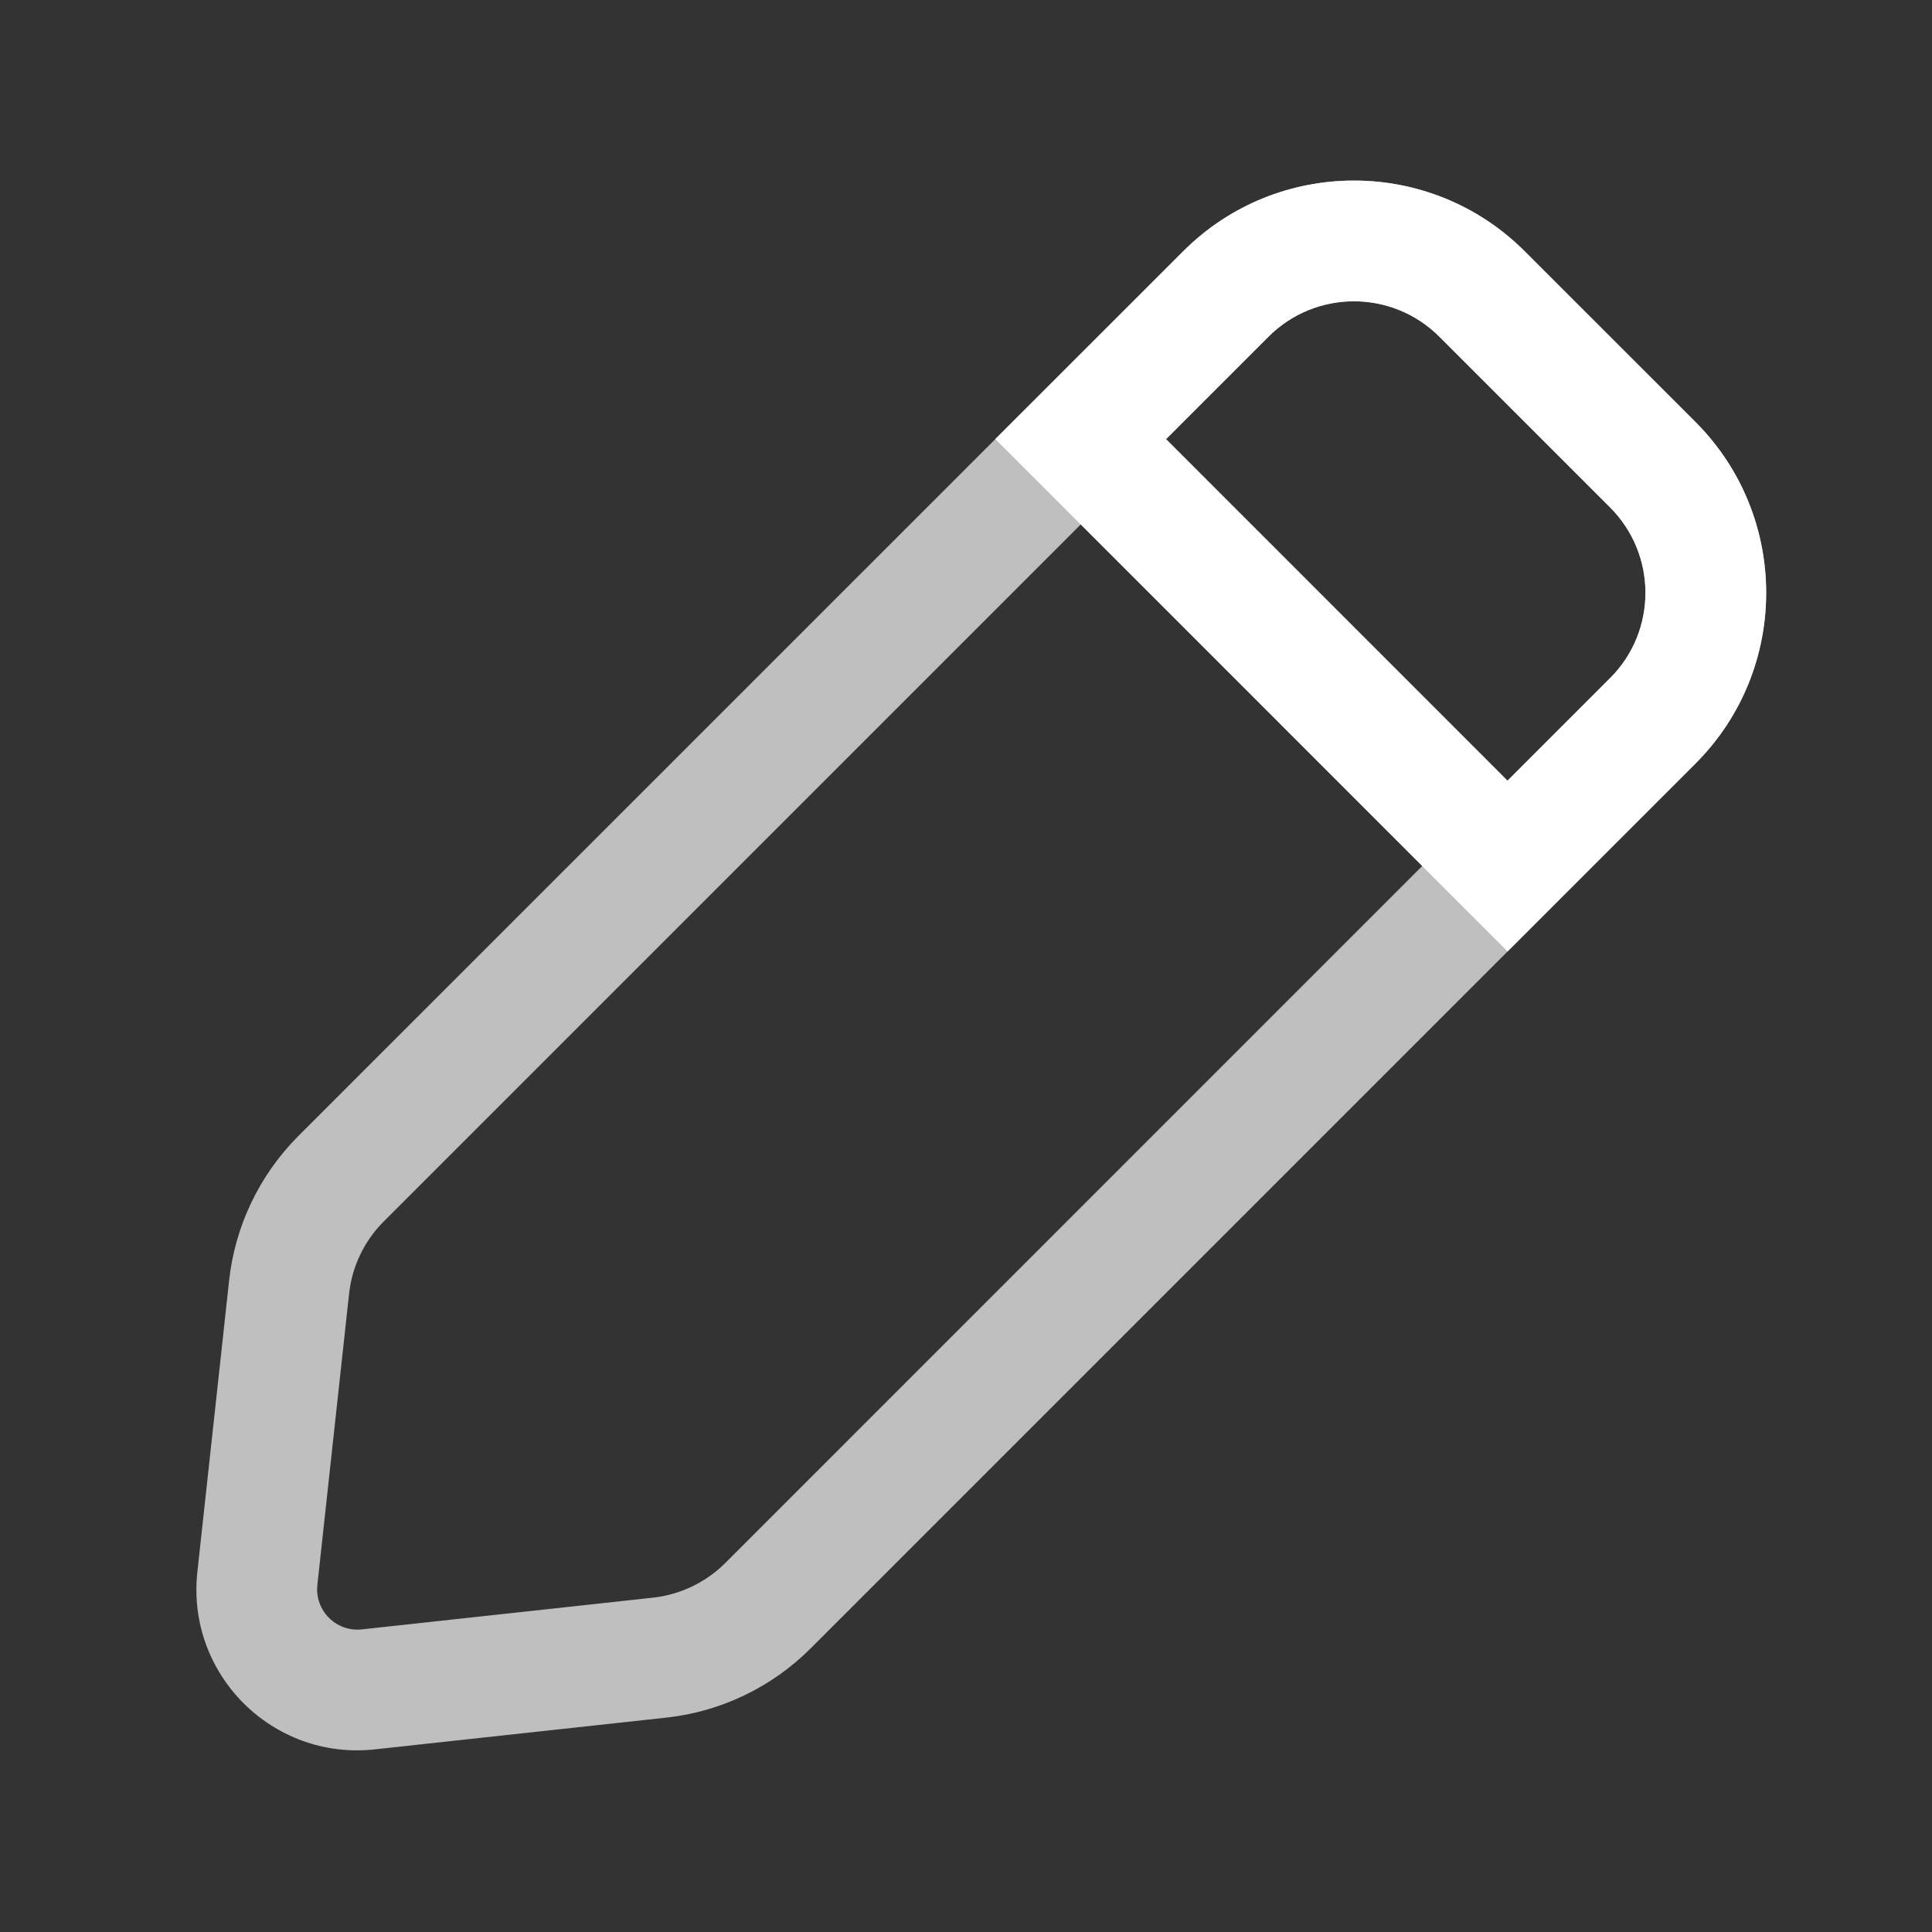
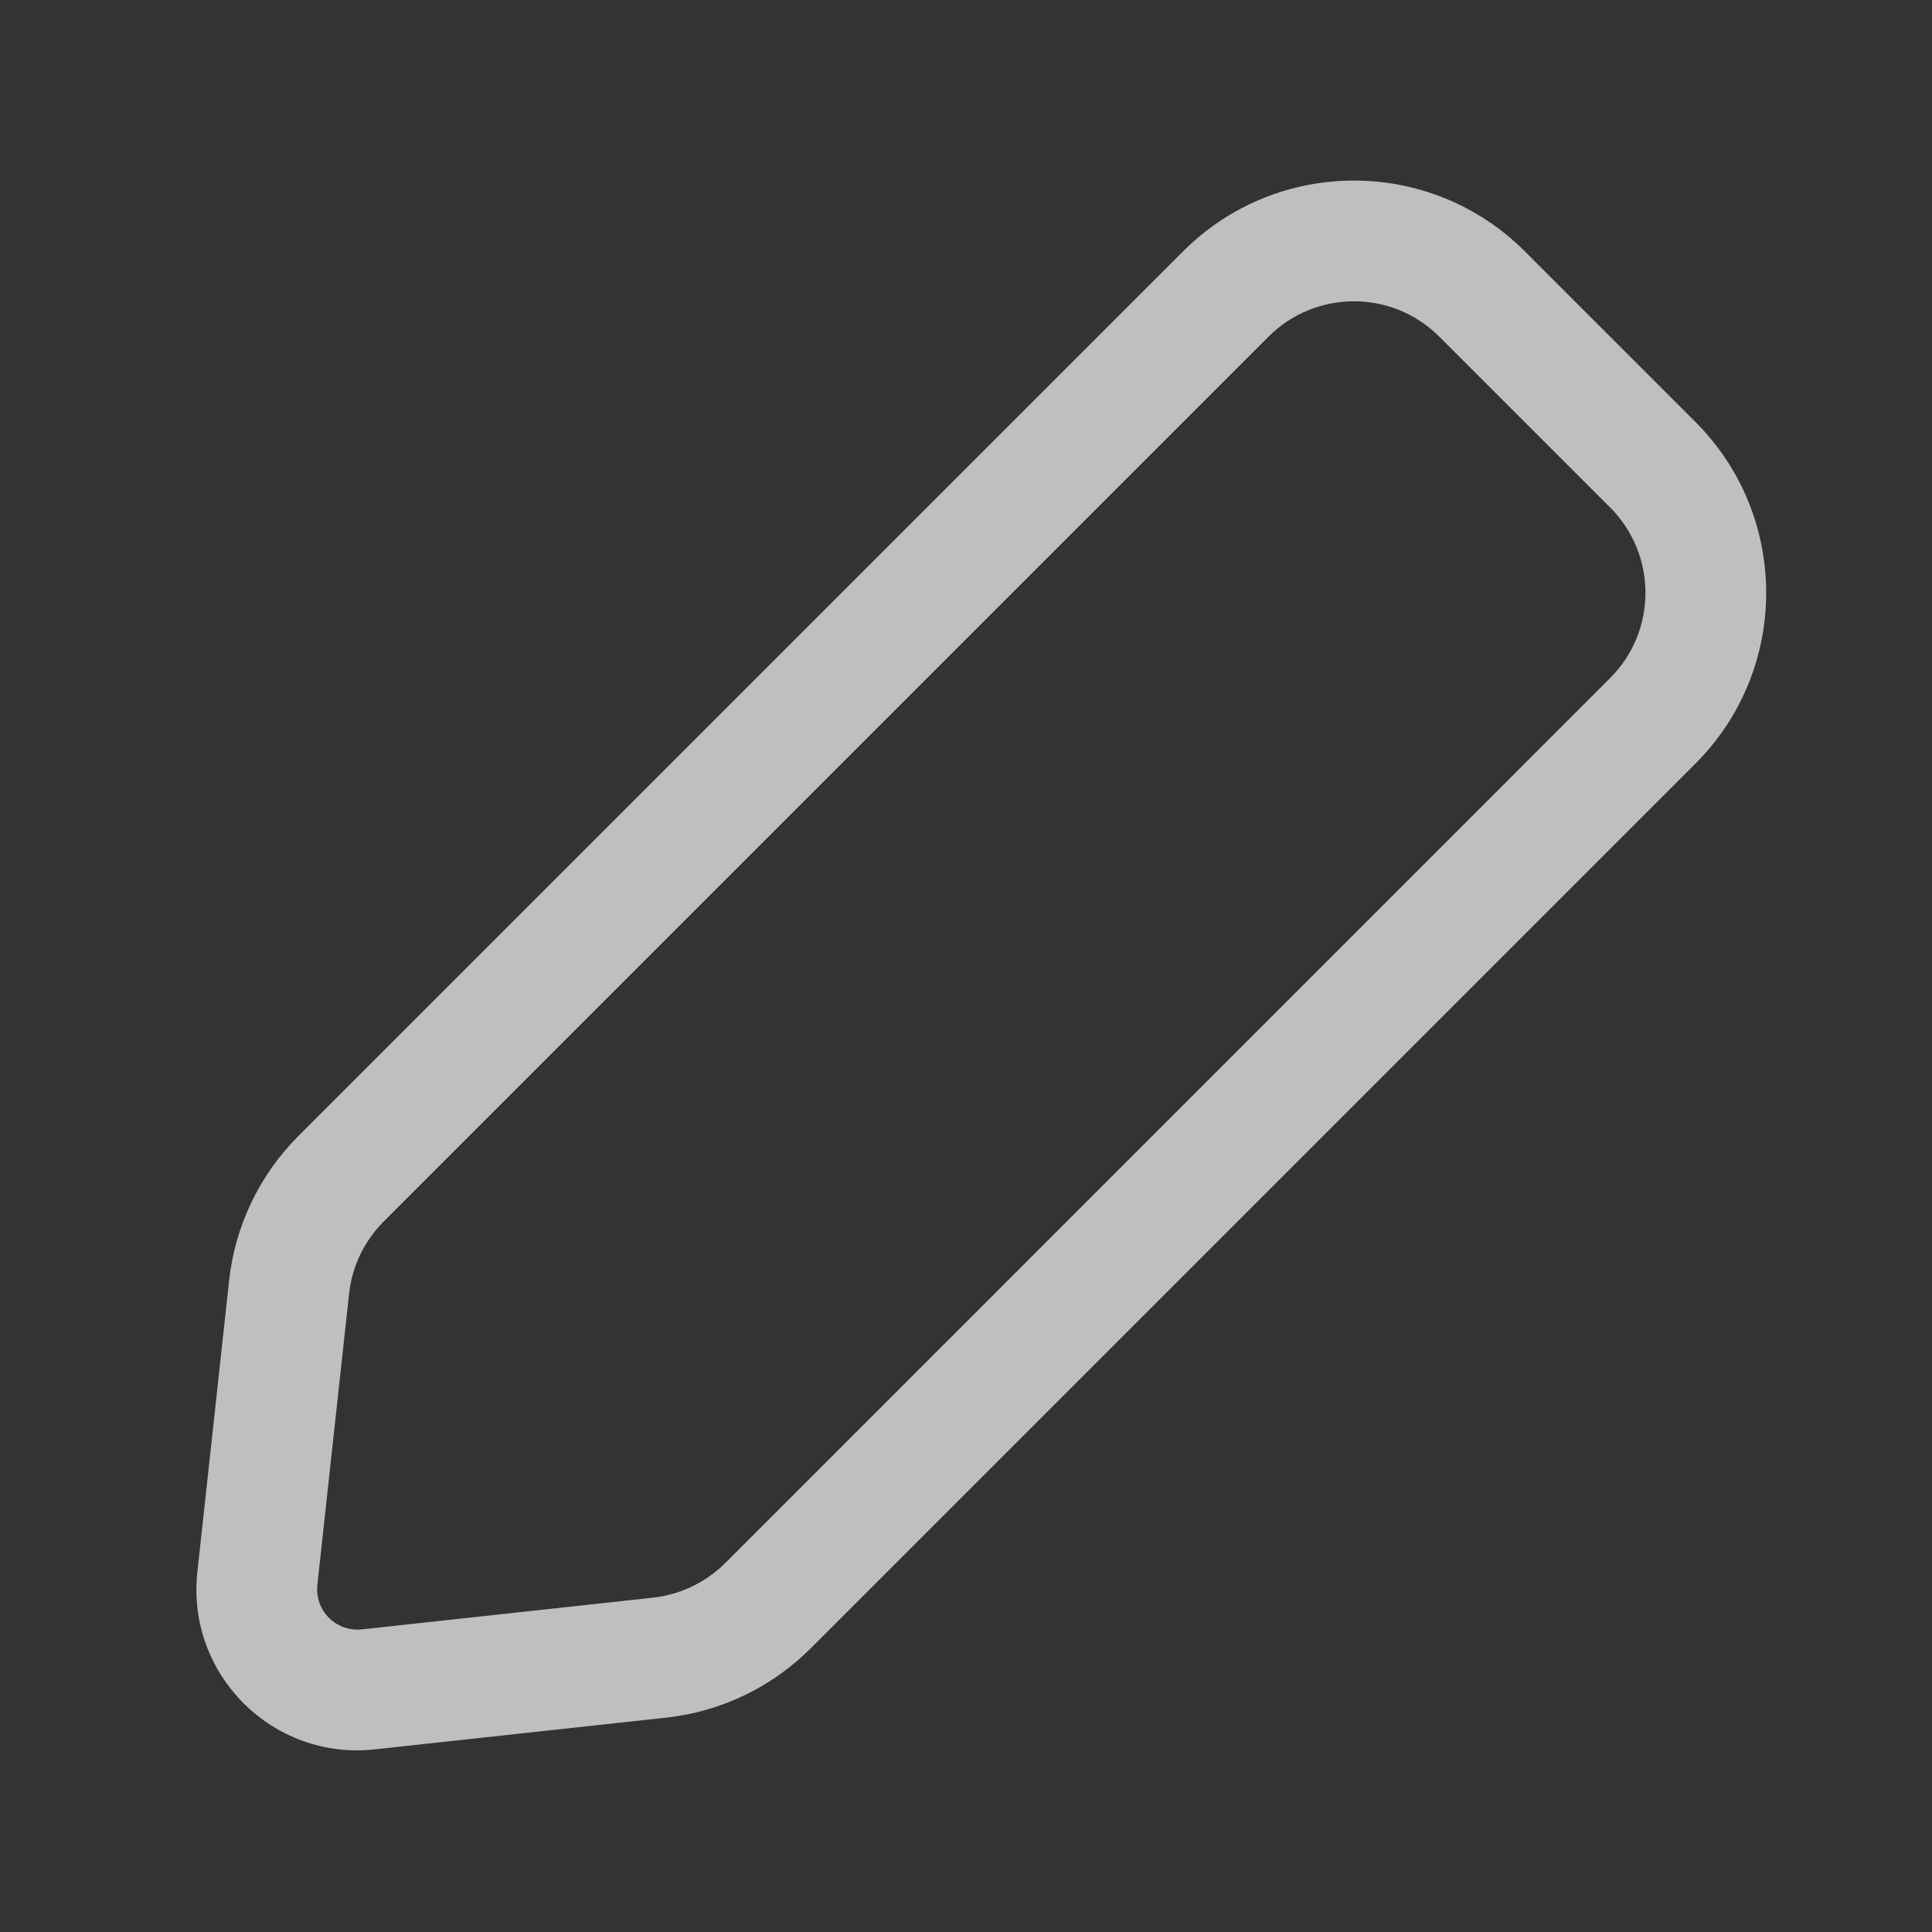
<svg xmlns="http://www.w3.org/2000/svg" width="19" height="19" viewBox="0 0 19 19" fill="none">
  <rect x="0" y="0" width="19" height="19" fill="#333333" stroke="none" />
  <path fill-rule="evenodd" clip-rule="evenodd" d="M3.433 12.723L3.121 15.587C3.094 15.839 3.306 16.051 3.558 16.024L6.422 15.712C6.691 15.682 6.941 15.562 7.133 15.371L15.834 6.669C16.298 6.206 16.298 5.454 15.834 4.99L14.155 3.311C13.691 2.847 12.939 2.847 12.475 3.311L3.774 12.012C3.583 12.203 3.462 12.454 3.433 12.723ZM14.995 2.471L16.674 4.15C17.601 5.078 17.601 6.582 16.674 7.509L7.972 16.211C7.59 16.593 7.088 16.834 6.55 16.892L3.686 17.204C2.68 17.314 1.831 16.465 1.941 15.459L2.253 12.595C2.311 12.057 2.552 11.555 2.934 11.172L11.636 2.471C12.563 1.544 14.067 1.544 14.995 2.471Z" fill="#BFBFBF" />
-   <path fill-rule="evenodd" clip-rule="evenodd" d="M15.834 4.99L14.155 3.311C13.691 2.847 12.939 2.847 12.475 3.311L11.468 4.318L14.826 7.677L15.834 6.669C16.298 6.206 16.298 5.454 15.834 4.99ZM14.826 9.357L9.788 4.318L11.636 2.471C12.563 1.544 14.067 1.544 14.994 2.471L16.674 4.15C17.601 5.078 17.601 6.582 16.674 7.509L14.826 9.357Z" fill="white" />
</svg>